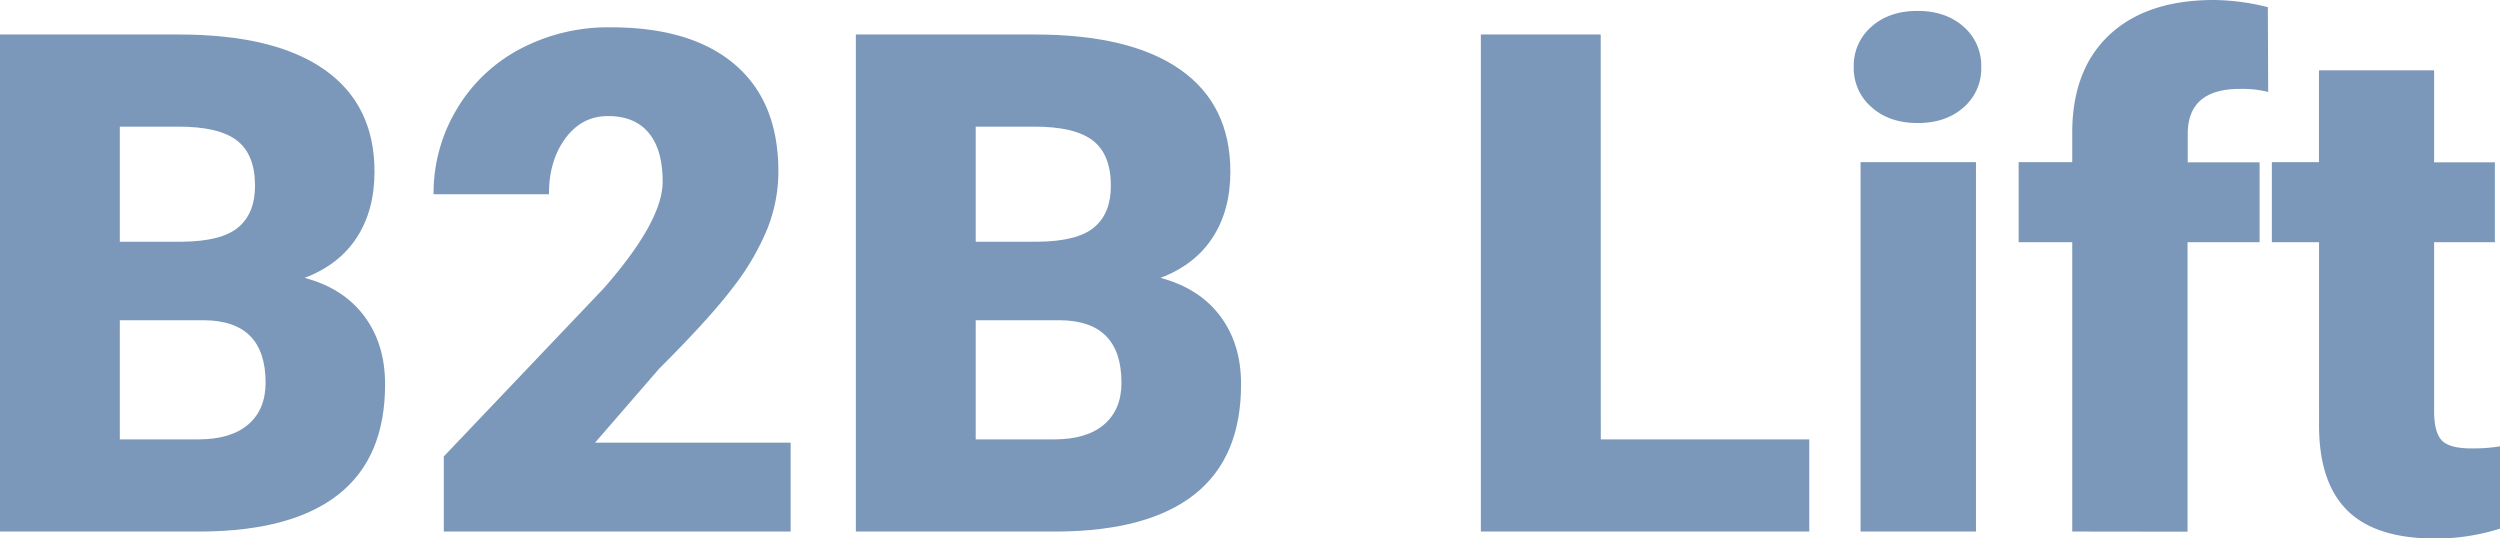
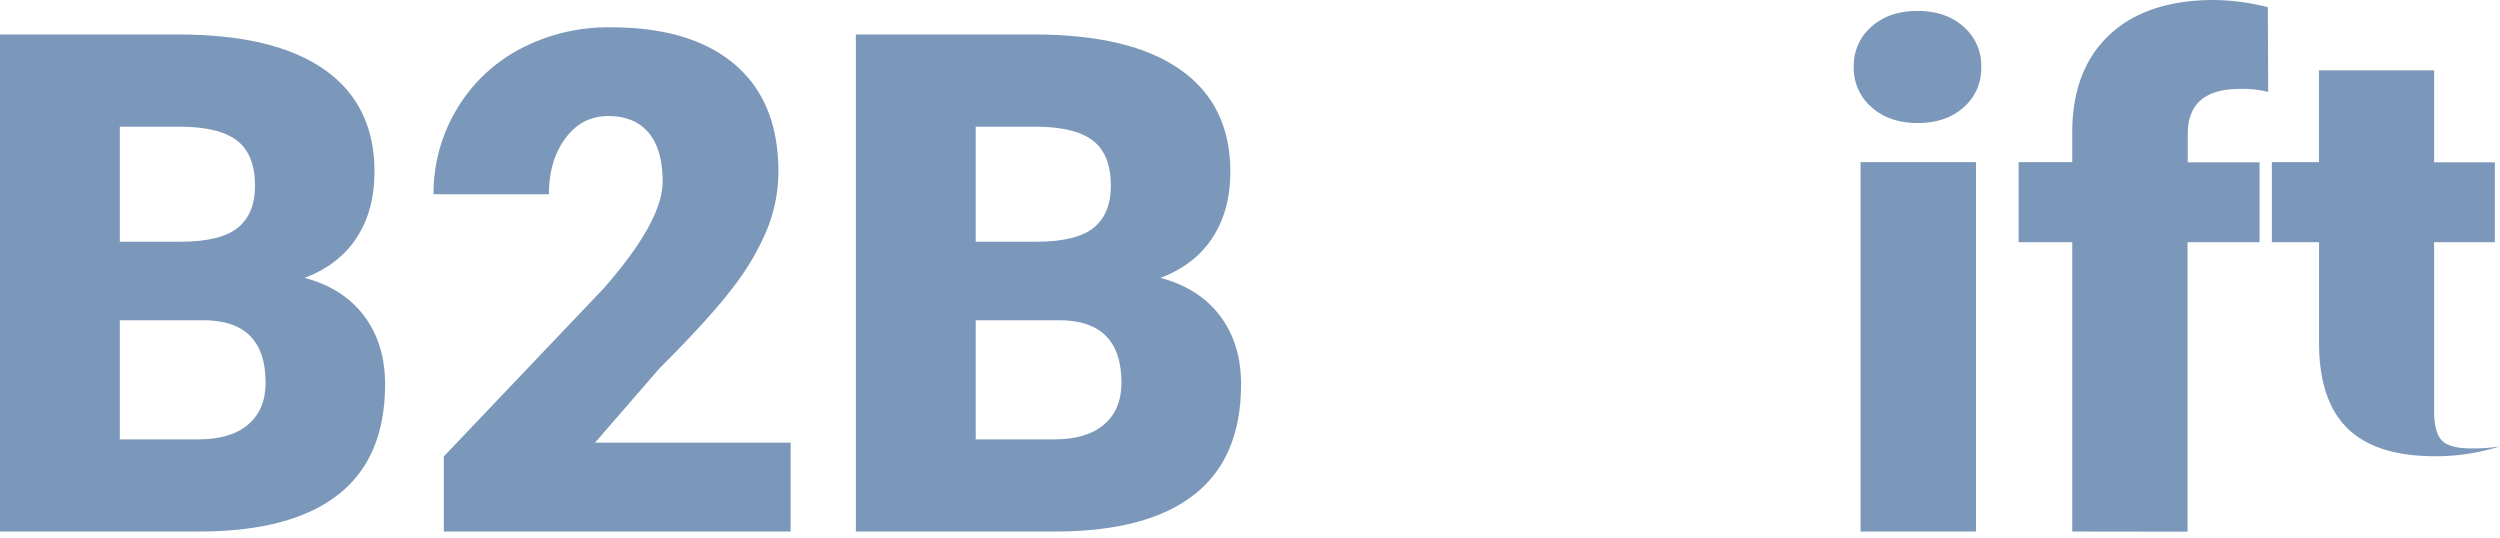
<svg xmlns="http://www.w3.org/2000/svg" viewBox="0 0 815.41 175.6">
  <defs>
    <style>.cls-1{fill:#7b98ba;}</style>
  </defs>
  <g id="Слой_2" data-name="Слой 2">
    <g id="Слой_1-2" data-name="Слой 1">
      <path class="cls-1" d="M0,173.37V11.25H58.24q31.28,0,47.6,11.47T122.15,56q0,12.59-5.79,21.49t-17,13.14Q112,94,118.81,103.11t6.79,22.27q0,23.82-15.09,35.8t-44.7,12.19ZM39.08,78.84H59.46q12.81-.12,18.26-4.69t5.46-13.52q0-10.27-5.9-14.8t-19-4.52H39.08Zm0,25.61v38.86H64.69q10.59,0,16.26-4.85t5.68-13.64q0-20.26-20.15-20.37Z" />
      <path class="cls-1" d="M257.88,173.37H144.75v-24.5l52.12-54.78q19.26-21.93,19.26-34.85,0-10.47-4.57-15.93t-13.25-5.45q-8.56,0-13.92,7.29t-5.34,18.21H141.41a53.26,53.26,0,0,1,7.46-27.56A52.42,52.42,0,0,1,169.58,16,61.56,61.56,0,0,1,199.2,8.91q26.28,0,40.48,12.13t14.2,34.86a50.54,50.54,0,0,1-3.57,18.65,81.55,81.55,0,0,1-11.08,19q-7.51,10-24.21,26.67l-20.94,24.16h63.8Z" />
      <path class="cls-1" d="M279.15,173.37V11.25h58.24q31.29,0,47.6,11.47T401.3,56q0,12.59-5.79,21.49t-17,13.14Q391.17,94,398,103.11t6.79,22.27q0,23.82-15.08,35.8T345,173.37Zm39.09-94.53h20.37q12.81-.12,18.26-4.69t5.46-13.52q0-10.27-5.9-14.8t-19-4.52H318.24Zm0,25.61v38.86h25.61q10.57,0,16.25-4.85t5.68-13.64q0-20.26-20.15-20.37Z" />
-       <path class="cls-1" d="M522.12,143.31h68v30.06H483V11.25h39.09Z" />
      <path class="cls-1" d="M604.63,21.82a16.73,16.73,0,0,1,5.79-13.13q5.77-5.13,15-5.13t15,5.13a16.73,16.73,0,0,1,5.79,13.13A16.74,16.74,0,0,1,640.48,35q-5.79,5.13-15,5.13t-15-5.13A16.74,16.74,0,0,1,604.63,21.82Zm39.86,151.55H606.85V52.89h37.64Z" />
      <path class="cls-1" d="M675.89,173.37V79H658.41V52.89h17.48V43.31q0-20.6,12.14-31.95T722.1,0a74.54,74.54,0,0,1,17.59,2.34L739.8,30a34.19,34.19,0,0,0-9.24-1q-17,0-17,14.7v9.24H737V79h-23.5v94.42Z" />
-       <path class="cls-1" d="M793.92,22.94v30h19.82V79H793.92v55.11q0,6.8,2.45,9.47t9.69,2.67a54.49,54.49,0,0,0,9.35-.67v26.84a69.38,69.38,0,0,1-21.16,3.23q-19.37,0-28.61-9.13t-9.25-27.73V79H741V52.89h15.36V22.94Z" />
+       <path class="cls-1" d="M793.92,22.94v30h19.82V79H793.92v55.11q0,6.8,2.45,9.47t9.69,2.67a54.49,54.49,0,0,0,9.35-.67a69.38,69.38,0,0,1-21.16,3.23q-19.37,0-28.61-9.13t-9.25-27.73V79H741V52.89h15.36V22.94Z" />
    </g>
  </g>
</svg>